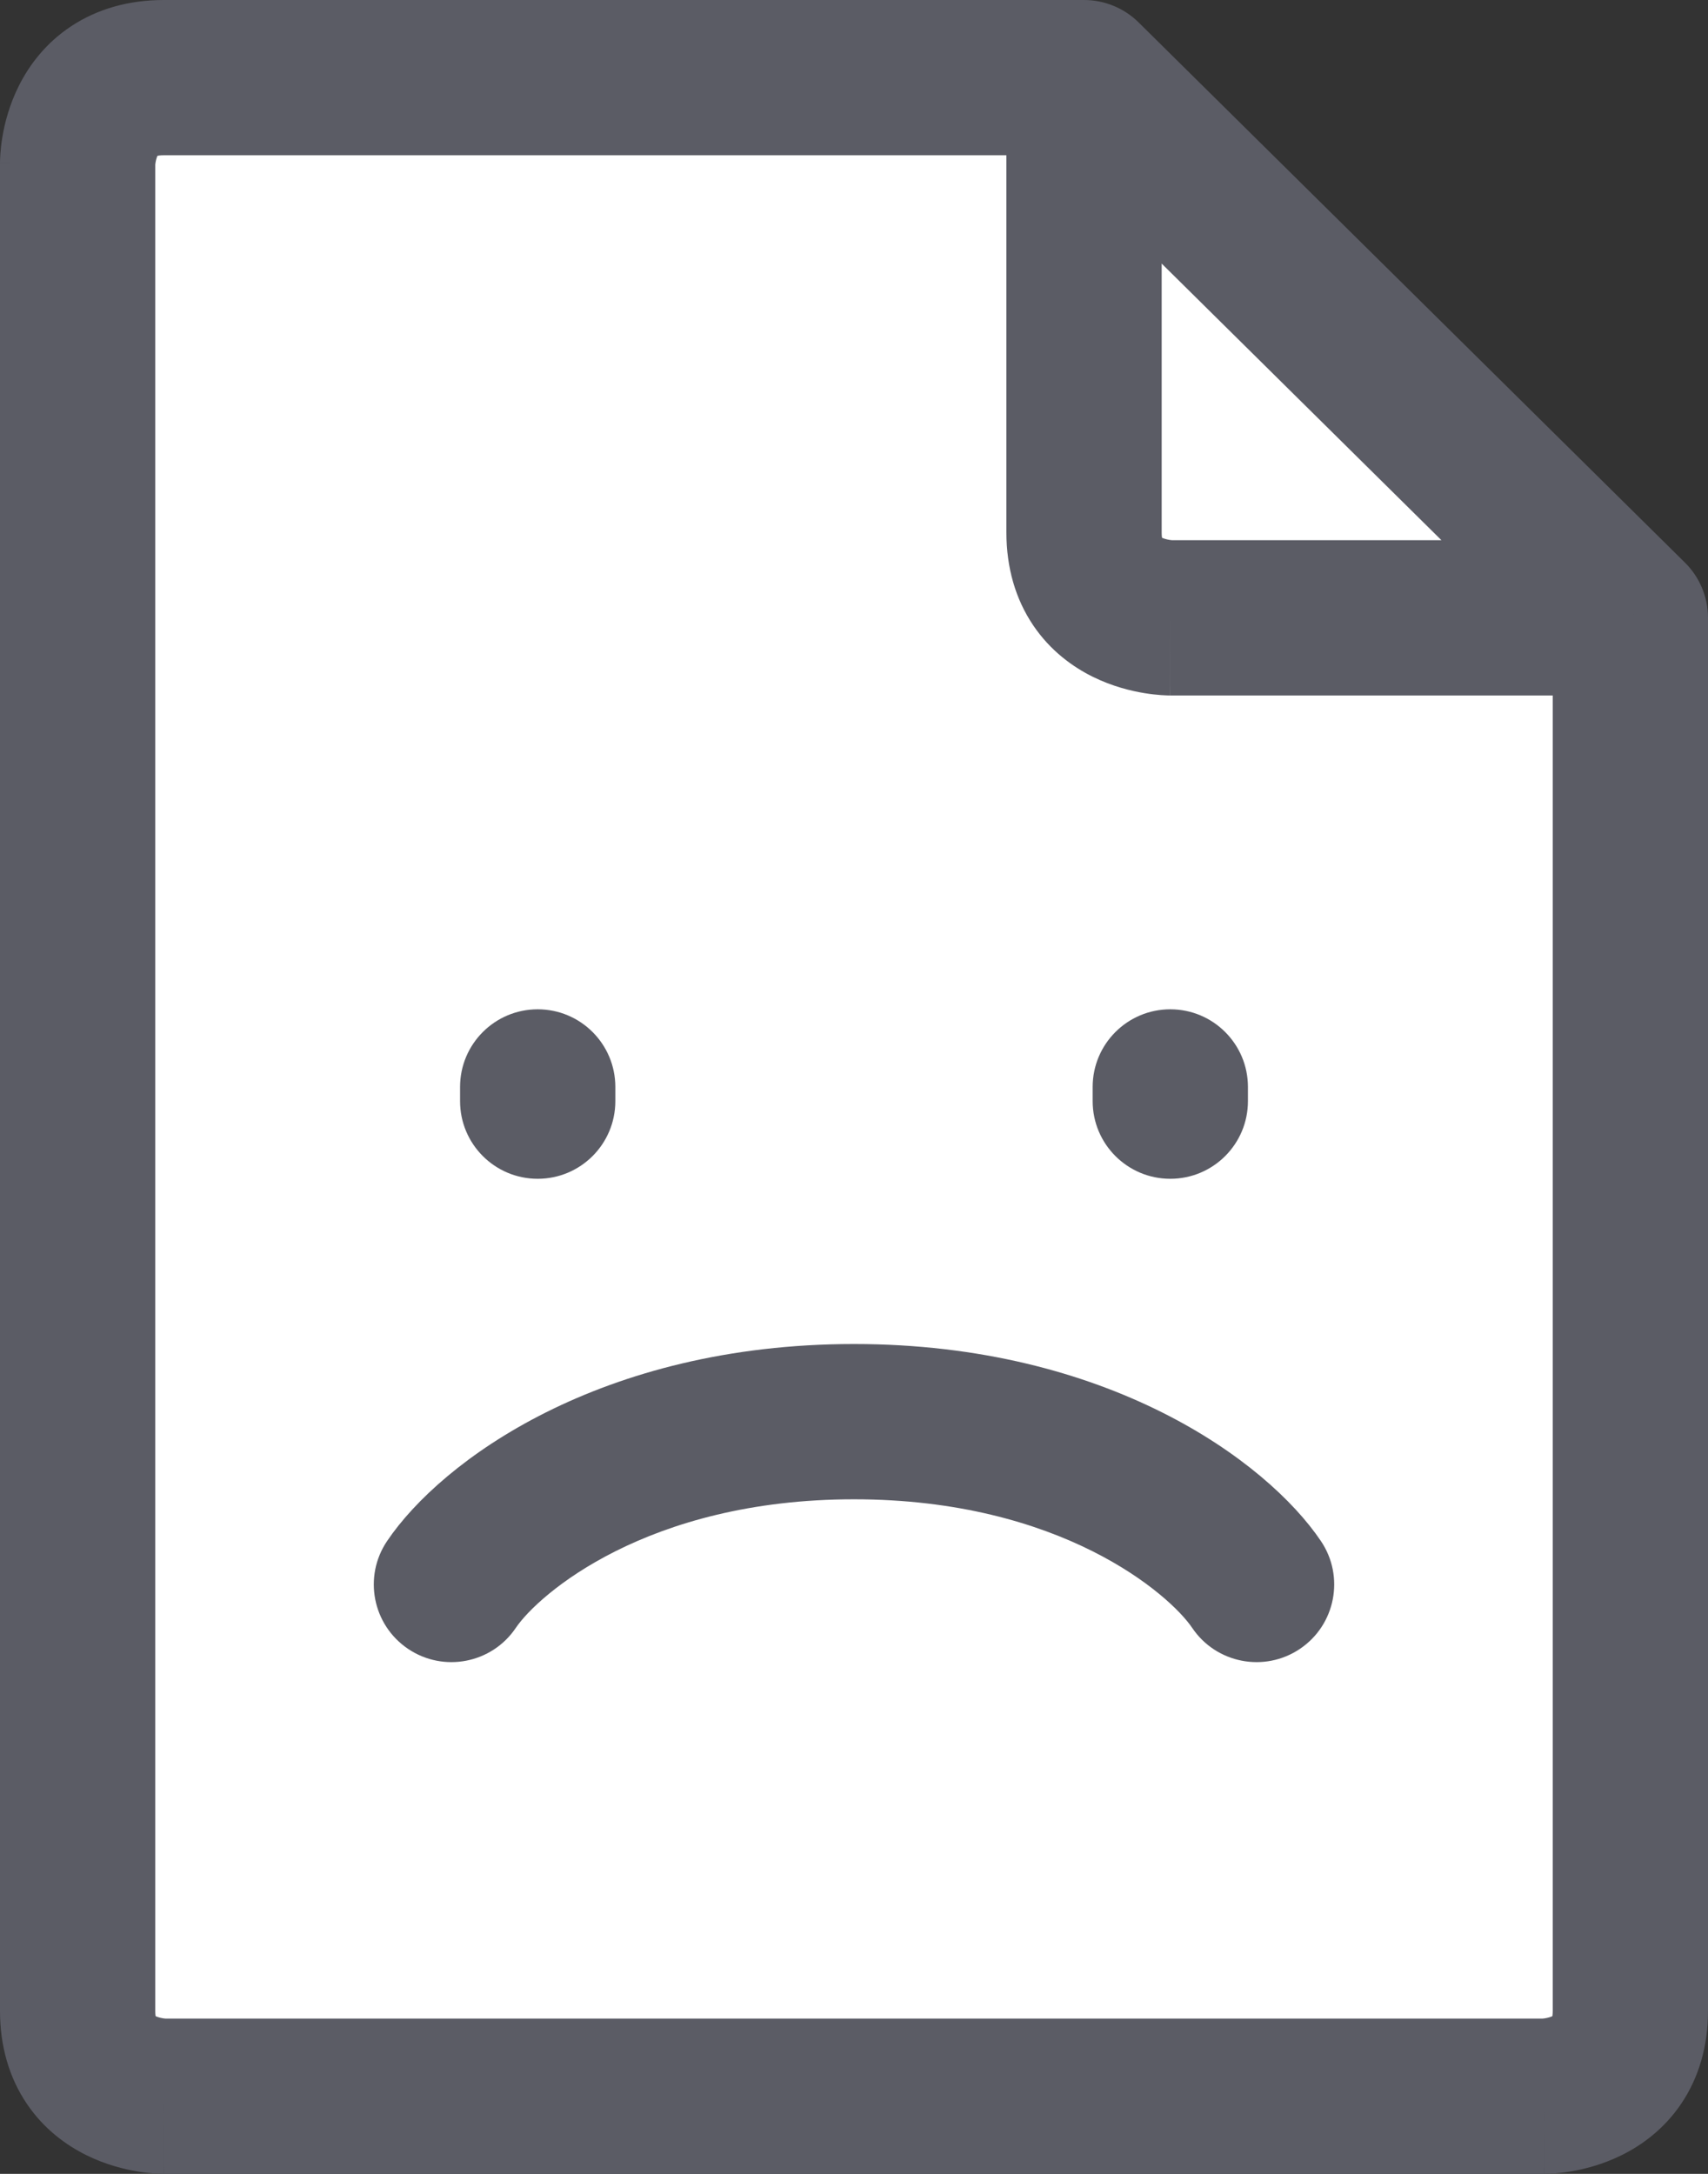
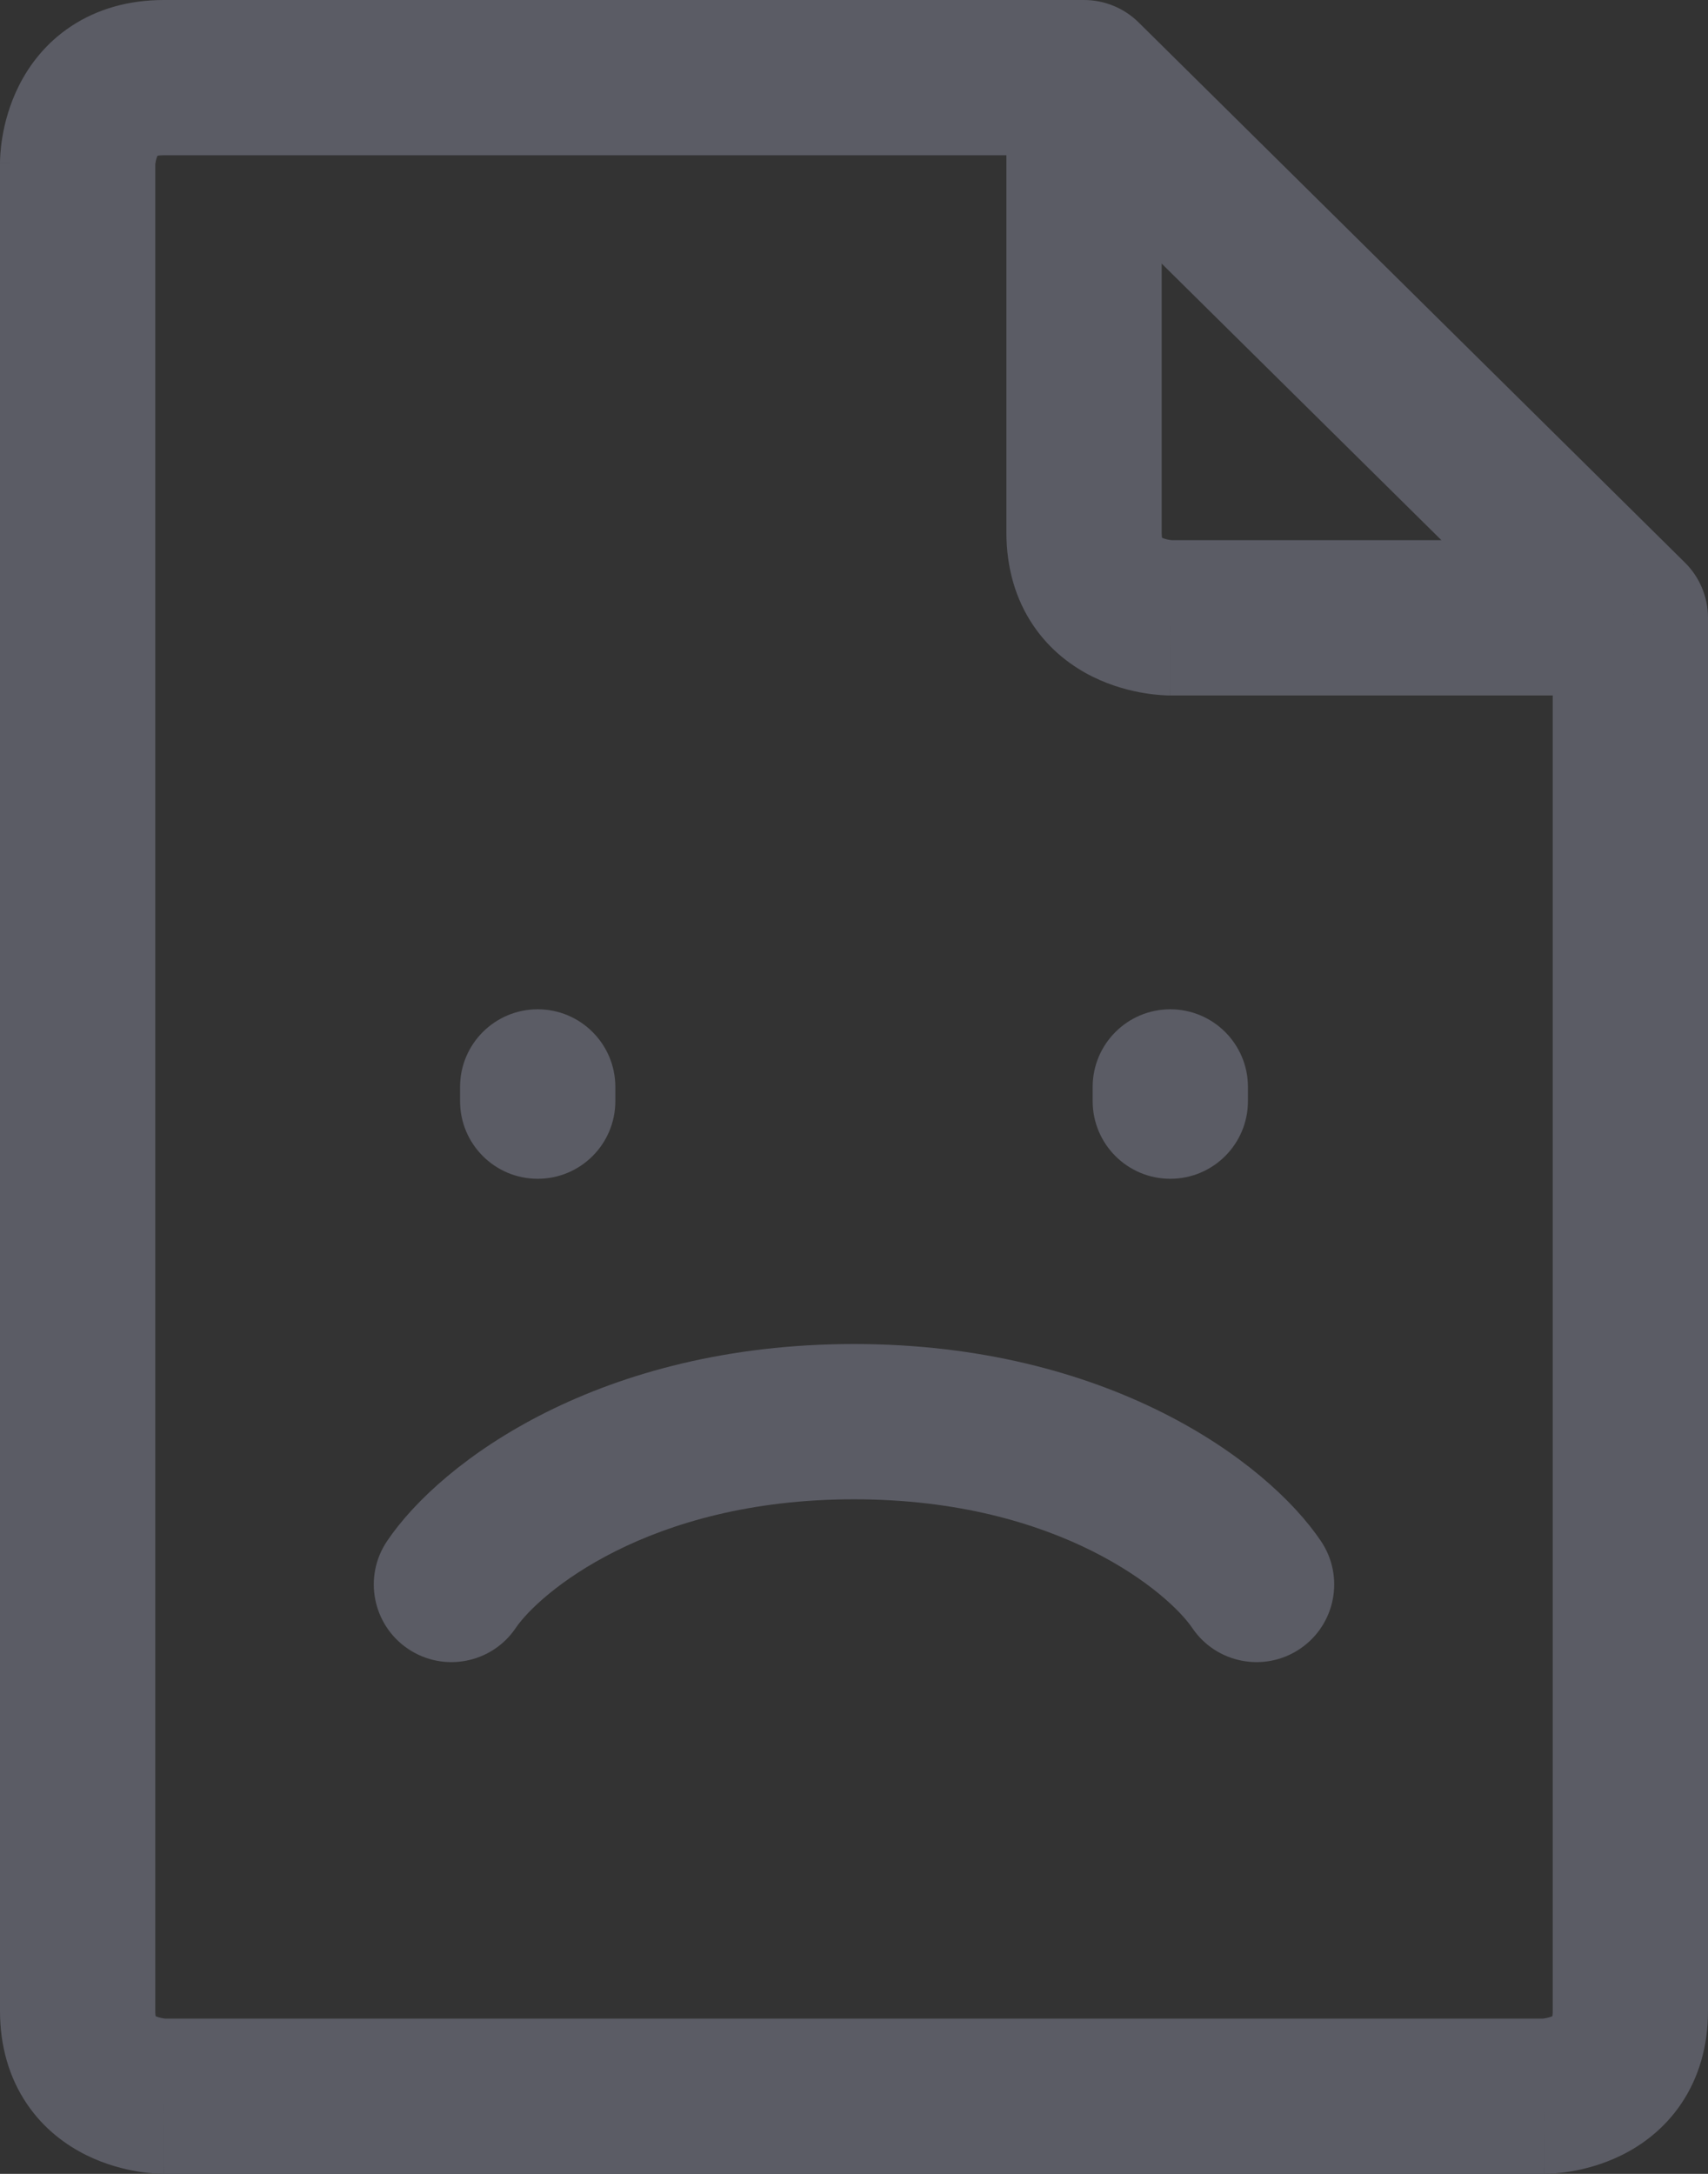
<svg xmlns="http://www.w3.org/2000/svg" width="220" height="280" viewBox="0 0 220 280" fill="none">
  <rect x="0" y="0" width="220" height="280" fill="#333333" stroke="none" />
-   <path d="M21.111 10H139.63L210 79.578V259.014C210 270 198.889 270 198.889 270H21.111C21.111 270 10 270 10 259.014V20.986C10 20.986 10 10 21.111 10Z" fill="white" />
  <path d="M139.63 10L146.661 2.889C144.789 1.038 142.262 0 139.63 0V10ZM210 79.578H220C220 76.906 218.931 74.345 217.031 72.466L210 79.578ZM198.889 270V280V270ZM21.111 270L21.111 280H21.111V270ZM150.741 79.578V69.578V79.578ZM153.561 209.675C156.648 214.254 162.863 215.463 167.442 212.376C172.022 209.288 173.231 203.073 170.143 198.494L153.561 209.675ZM49.857 198.494C46.769 203.073 47.978 209.288 52.558 212.376C57.137 215.463 63.352 214.254 66.439 209.675L49.857 198.494ZM59.259 141.831C59.259 147.354 63.736 151.831 69.259 151.831C74.782 151.831 79.259 147.354 79.259 141.831H59.259ZM79.259 140C79.259 134.477 74.782 130 69.259 130C63.736 130 59.259 134.477 59.259 140H79.259ZM140.741 141.831C140.741 147.354 145.218 151.831 150.741 151.831C156.264 151.831 160.741 147.354 160.741 141.831H140.741ZM160.741 140C160.741 134.477 156.264 130 150.741 130C145.218 130 140.741 134.477 140.741 140H160.741ZM21.111 20H139.63V0H21.111V20ZM132.599 17.111L202.969 86.689L217.031 72.466L146.661 2.889L132.599 17.111ZM200 79.578V259.014H220V79.578H200ZM200 259.014C200 259.987 199.784 260.054 199.973 259.775C200.115 259.564 200.224 259.558 200.013 259.662C199.765 259.785 199.394 259.896 198.999 259.961C198.826 259.99 198.703 260.001 198.662 260.003C198.643 260.005 198.649 260.004 198.684 260.003C198.702 260.002 198.728 260.001 198.761 260.001C198.778 260.001 198.797 260 198.818 260C198.829 260 198.84 260 198.852 260C198.858 260 198.864 260 198.87 260C198.873 260 198.878 260 198.879 260C198.884 260 198.889 260 198.889 270C198.889 280 198.894 280 198.899 280C198.9 280 198.905 280 198.909 280C198.916 280 198.923 280 198.93 280C198.944 280 198.959 280 198.975 280C199.007 279.999 199.042 279.999 199.08 279.998C199.156 279.997 199.244 279.995 199.343 279.992C199.541 279.985 199.786 279.974 200.071 279.954C200.637 279.914 201.383 279.838 202.251 279.695C203.94 279.417 206.347 278.842 208.876 277.591C211.442 276.322 214.329 274.257 216.555 270.956C218.827 267.587 220 263.534 220 259.014H200ZM198.889 260H21.111V280H198.889V260ZM21.111 270C21.111 260 21.116 260 21.121 260C21.122 260 21.127 260 21.13 260C21.136 260 21.142 260 21.148 260C21.16 260 21.171 260 21.181 260C21.203 260 21.222 260.001 21.239 260.001C21.273 260.001 21.298 260.002 21.316 260.003C21.351 260.004 21.357 260.005 21.338 260.003C21.297 260.001 21.174 259.99 21.001 259.961C20.606 259.896 20.235 259.785 19.987 259.662C19.776 259.558 19.885 259.564 20.027 259.775C20.216 260.054 20 259.987 20 259.014H0C0 263.534 1.173 267.587 3.445 270.956C5.671 274.257 8.558 276.322 11.124 277.591C13.653 278.842 16.06 279.417 17.749 279.695C18.617 279.838 19.363 279.914 19.929 279.954C20.214 279.974 20.459 279.985 20.657 279.992C20.756 279.995 20.844 279.997 20.92 279.998C20.958 279.999 20.993 279.999 21.025 280C21.041 280 21.056 280 21.07 280C21.077 280 21.084 280 21.091 280C21.095 280 21.1 280 21.101 280C21.106 280 21.111 280 21.111 270ZM20 259.014V20.986H0V259.014H20ZM10 20.986C20 20.986 20 20.991 20 20.996C20 20.997 20 21.002 20 21.005C20 21.012 20 21.018 20 21.024C20 21.036 20 21.047 20 21.058C20 21.08 19.999 21.1 19.999 21.117C19.998 21.153 19.998 21.18 19.997 21.2C19.996 21.238 19.995 21.248 19.996 21.234C19.998 21.203 20.008 21.092 20.035 20.932C20.096 20.564 20.202 20.226 20.313 20.006C20.403 19.828 20.387 19.937 20.191 20.066C19.938 20.233 20.06 20 21.111 20V0C16.607 0 12.562 1.141 9.184 3.367C5.863 5.556 3.764 8.412 2.465 10.98C1.187 13.507 0.598 15.914 0.313 17.607C0.166 18.477 0.089 19.224 0.048 19.793C0.027 20.08 0.015 20.326 0.008 20.526C0.005 20.626 0.003 20.714 0.002 20.791C0.001 20.83 0.001 20.865 0 20.898C0 20.914 0 20.929 8.4877e-05 20.944C5.53131e-05 20.951 3.43323e-05 20.959 2.00272e-05 20.966C1.43051e-05 20.969 6.67572e-06 20.974 4.76837e-06 20.976C9.53674e-07 20.981 0 20.986 10 20.986ZM129.63 10V68.591H149.63V10H129.63ZM129.63 68.591C129.63 73.111 130.803 77.164 133.074 80.533C135.3 83.834 138.187 85.9 140.753 87.169C143.283 88.419 145.69 88.994 147.379 89.273C148.247 89.416 148.992 89.491 149.559 89.531C149.844 89.551 150.089 89.563 150.287 89.569C150.386 89.573 150.474 89.575 150.549 89.576C150.587 89.576 150.622 89.577 150.654 89.577C150.67 89.577 150.685 89.577 150.7 89.577C150.707 89.577 150.714 89.577 150.721 89.577C150.724 89.577 150.729 89.578 150.731 89.578C150.736 89.578 150.741 89.578 150.741 79.578C150.741 69.578 150.746 69.578 150.75 69.578C150.752 69.578 150.757 69.578 150.76 69.578C150.766 69.578 150.772 69.578 150.778 69.578C150.789 69.578 150.801 69.578 150.811 69.578C150.832 69.578 150.851 69.578 150.868 69.578C150.902 69.579 150.928 69.58 150.945 69.58C150.981 69.581 150.987 69.582 150.968 69.581C150.927 69.578 150.804 69.567 150.631 69.539C150.236 69.474 149.865 69.362 149.617 69.24C149.405 69.135 149.515 69.141 149.657 69.352C149.845 69.632 149.63 69.565 149.63 68.591H129.63ZM150.741 89.578H210V69.578H150.741V89.578ZM170.143 198.494C163.144 188.113 142.576 173.113 110 173.113V193.113C136.684 193.113 150.683 205.408 153.561 209.675L170.143 198.494ZM110 173.113C77.424 173.113 56.856 188.113 49.857 198.494L66.439 209.675C69.317 205.408 83.316 193.113 110 193.113V173.113ZM79.259 141.831V140H59.259V141.831H79.259ZM160.741 141.831V140H140.741V141.831H160.741Z" fill="#5B5C65" />
</svg>